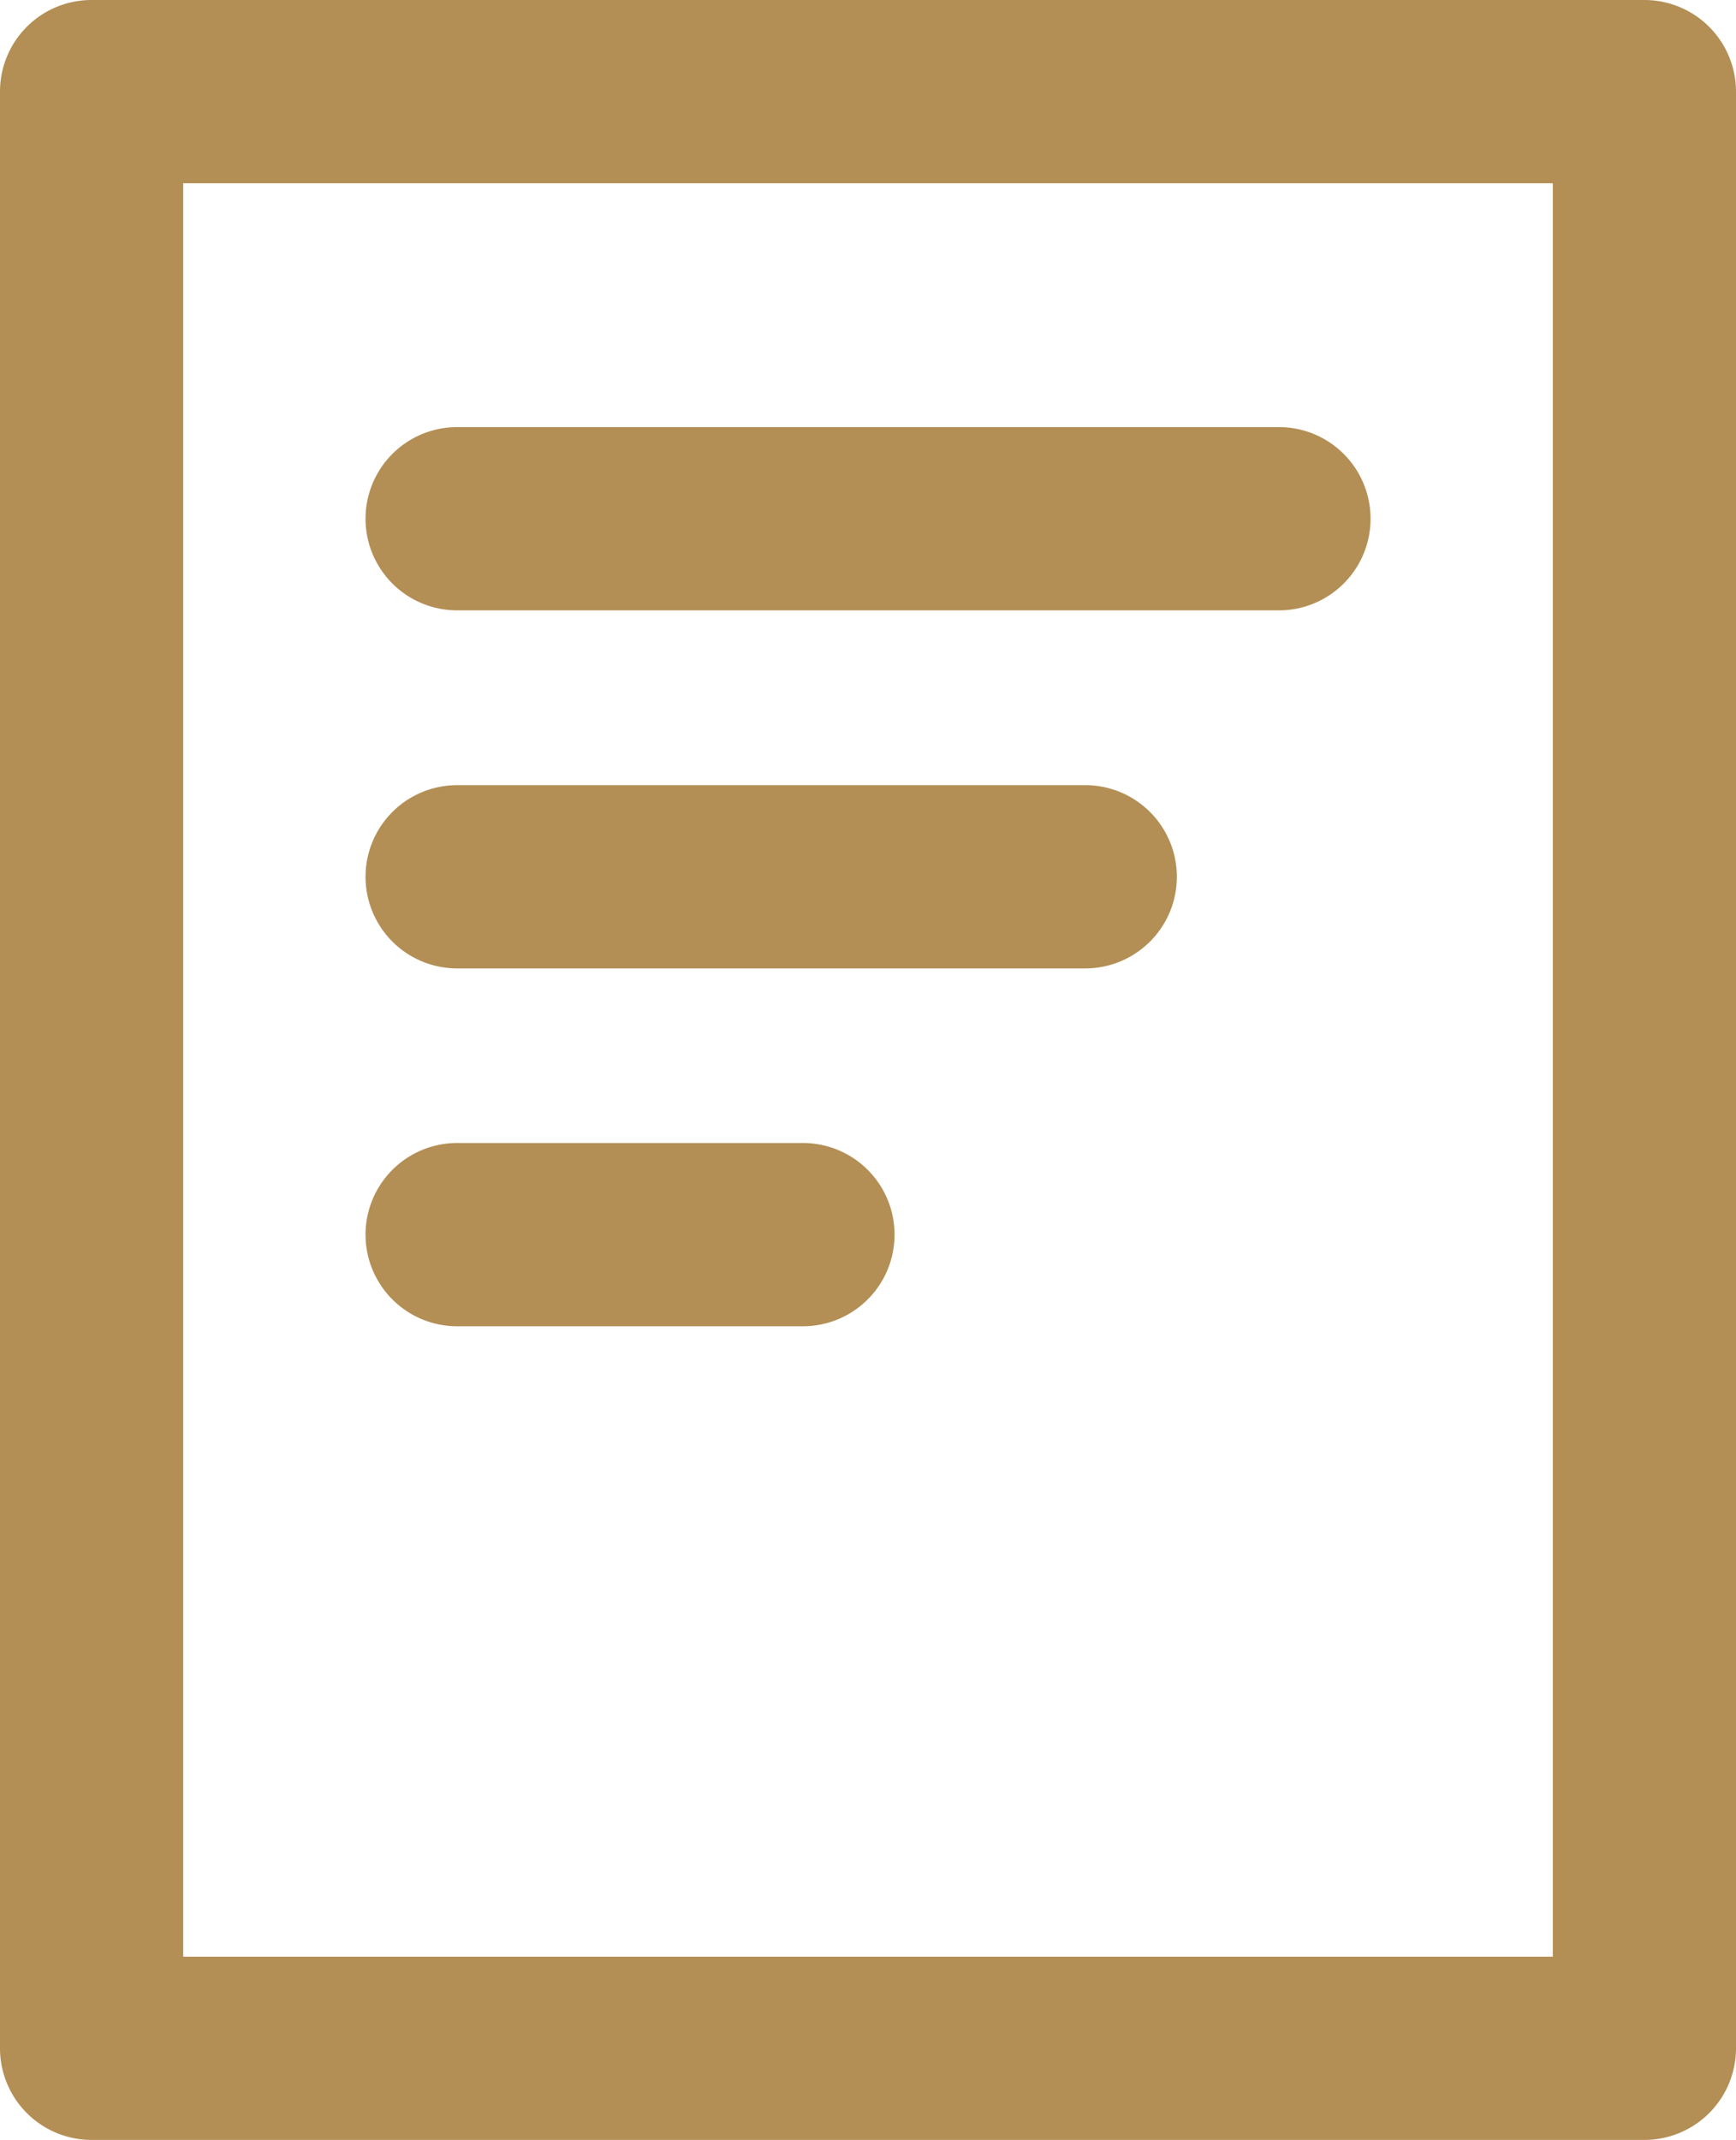
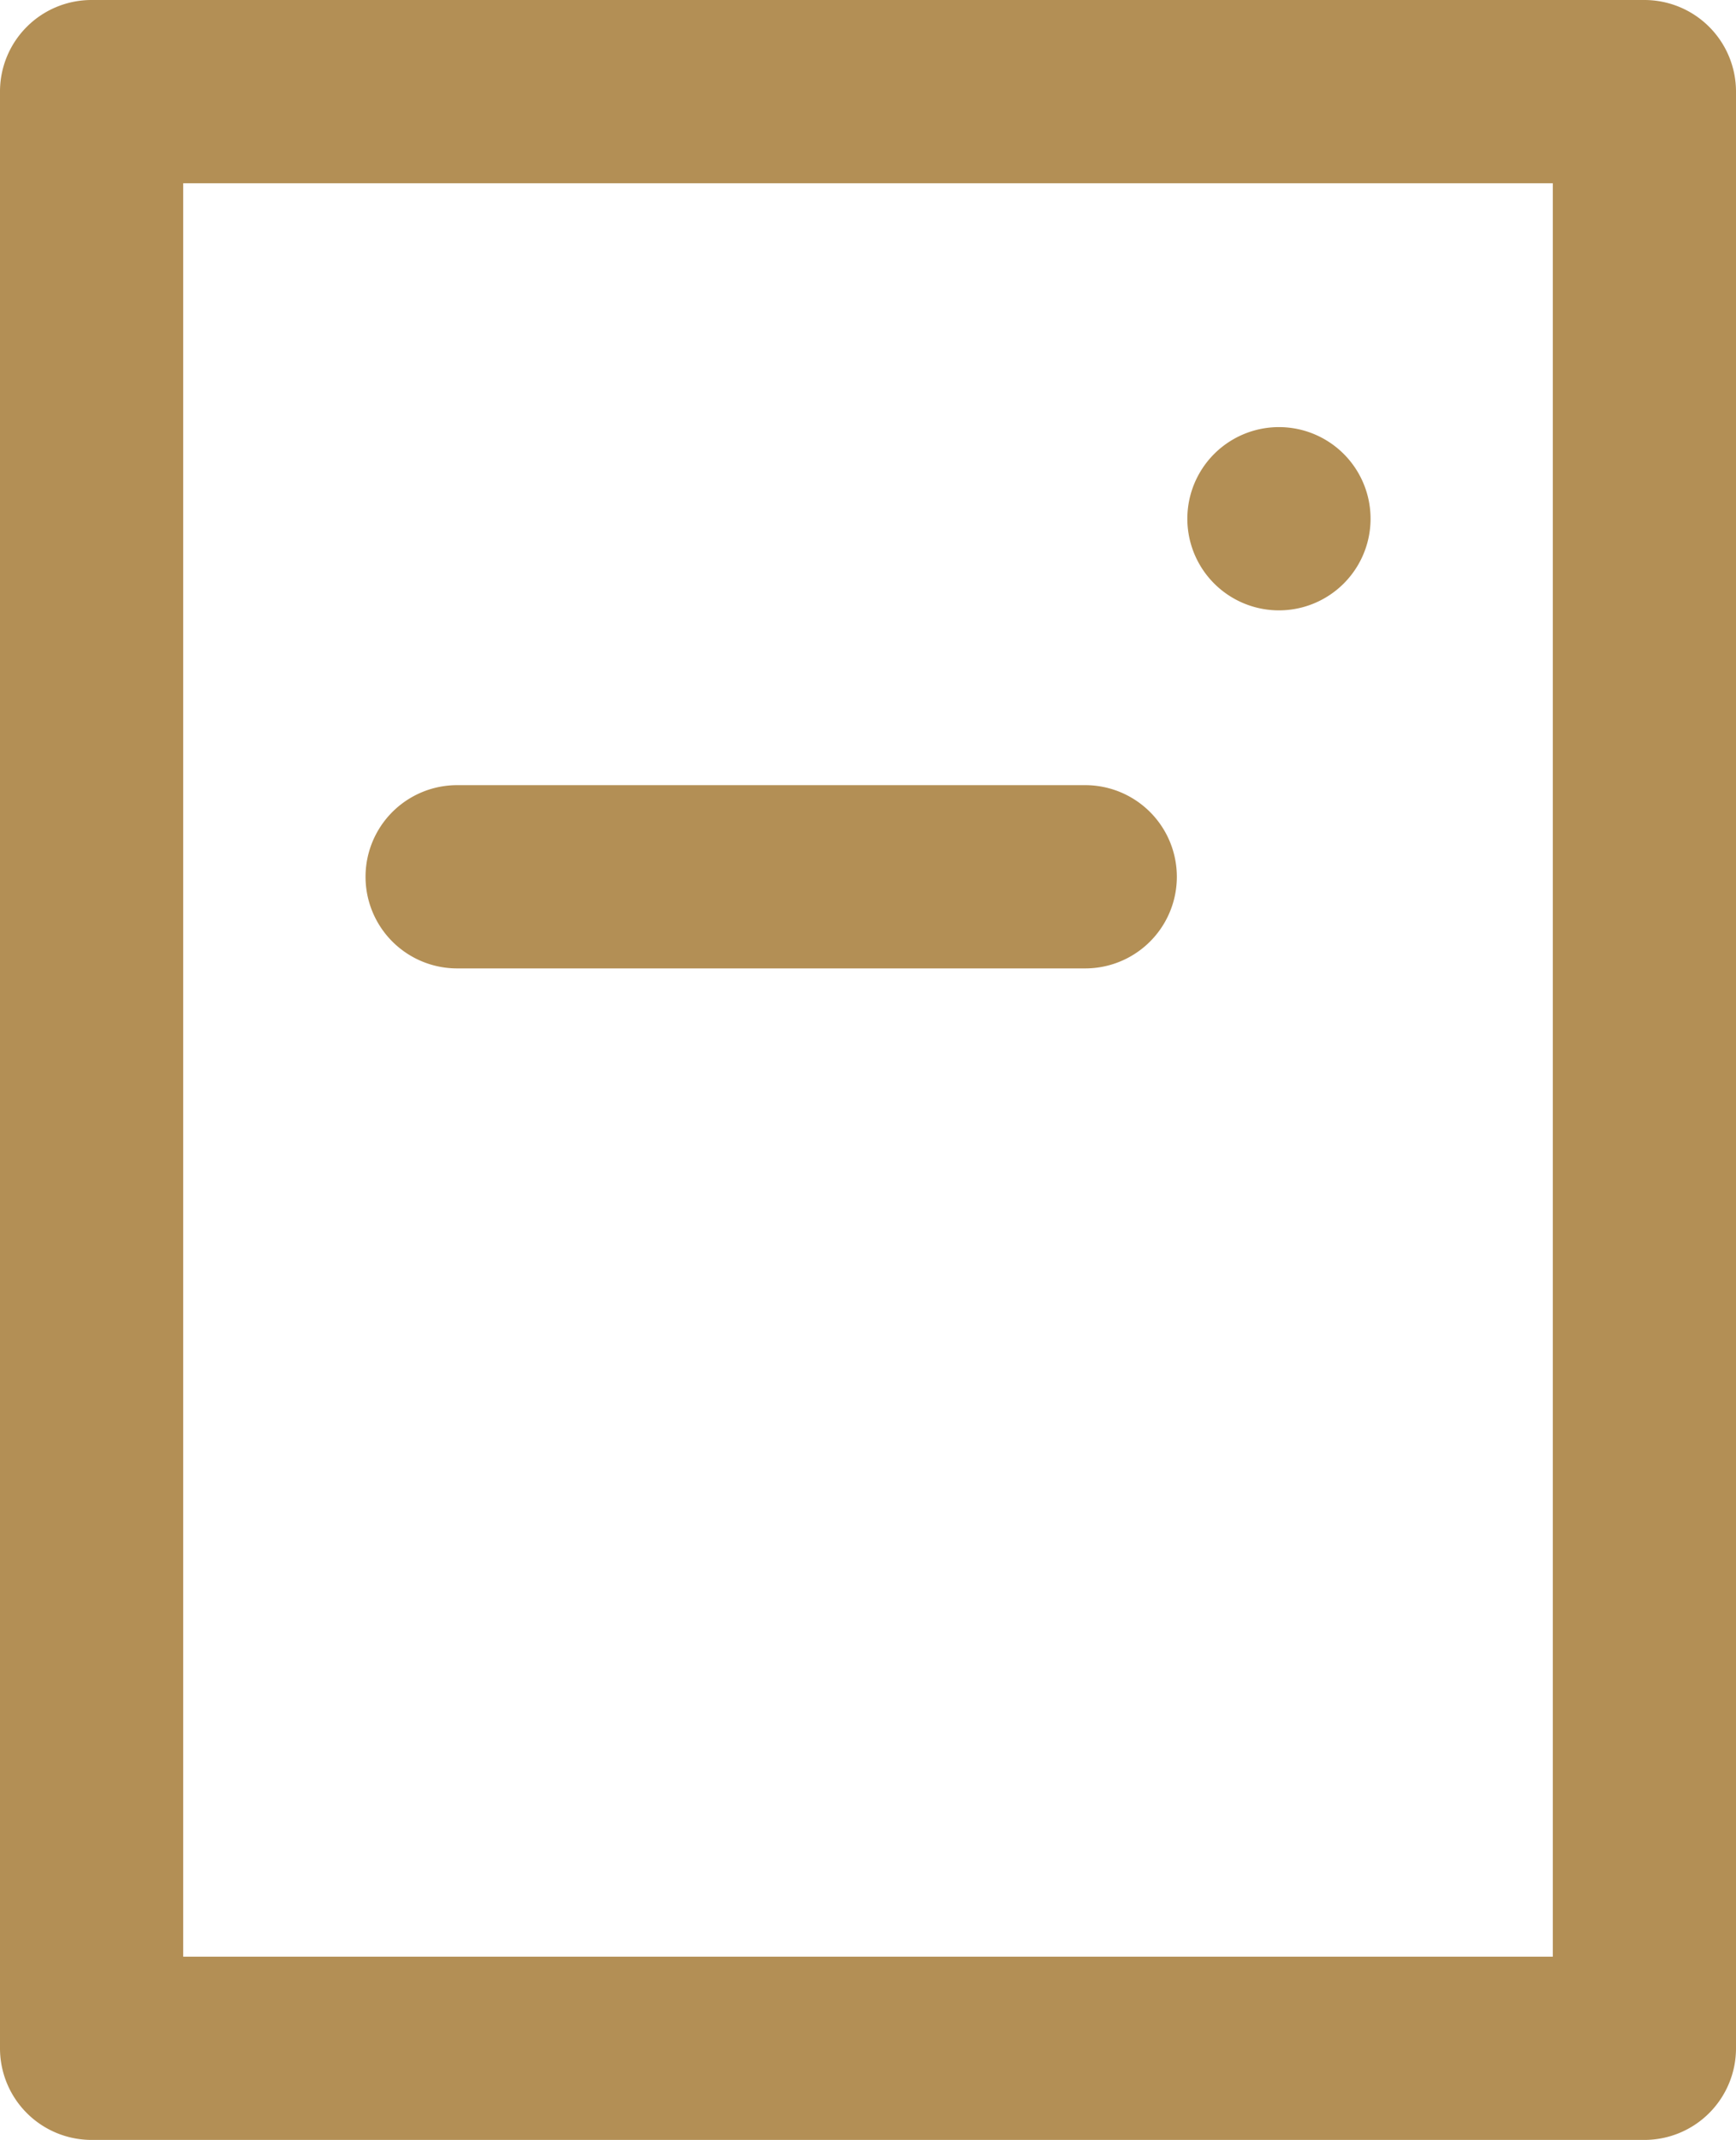
<svg xmlns="http://www.w3.org/2000/svg" width="17.852" height="22" viewBox="0 0 17.852 22">
  <defs>
    <clipPath id="clip-path">
      <rect id="Rectangle_238" data-name="Rectangle 238" width="17.852" height="22" fill="#b38f55" />
    </clipPath>
  </defs>
  <g id="Group_94" data-name="Group 94" transform="translate(0 0)">
    <g id="Group_93" data-name="Group 93" transform="translate(0 0)" clip-path="url(#clip-path)">
      <path id="Path_74" data-name="Path 74" d="M16.91,0H.942A.941.941,0,0,0,0,.942V21.058A.942.942,0,0,0,.942,22H16.91a.942.942,0,0,0,.942-.942V.942A.942.942,0,0,0,16.91,0m-.942,20.116H1.884V1.884H15.968Z" transform="translate(0 0)" fill="#b38f55" />
-       <path id="Path_75" data-name="Path 75" d="M6.928,8.877h8.451a.942.942,0,1,0,0-1.884H6.928a.942.942,0,0,0,0,1.884" transform="translate(-2.227 -2.602)" fill="#b38f55" />
+       <path id="Path_75" data-name="Path 75" d="M6.928,8.877h8.451a.942.942,0,1,0,0-1.884a.942.942,0,0,0,0,1.884" transform="translate(-2.227 -2.602)" fill="#b38f55" />
      <path id="Path_76" data-name="Path 76" d="M6.928,14.74h6.459a.942.942,0,1,0,0-1.884H6.928a.942.942,0,0,0,0,1.884" transform="translate(-2.227 -4.784)" fill="#b38f55" />
-       <path id="Path_77" data-name="Path 77" d="M6.928,20.6h3.556a.942.942,0,1,0,0-1.884H6.928a.942.942,0,1,0,0,1.884" transform="translate(-2.227 -6.965)" fill="#b38f55" />
    </g>
  </g>
</svg>